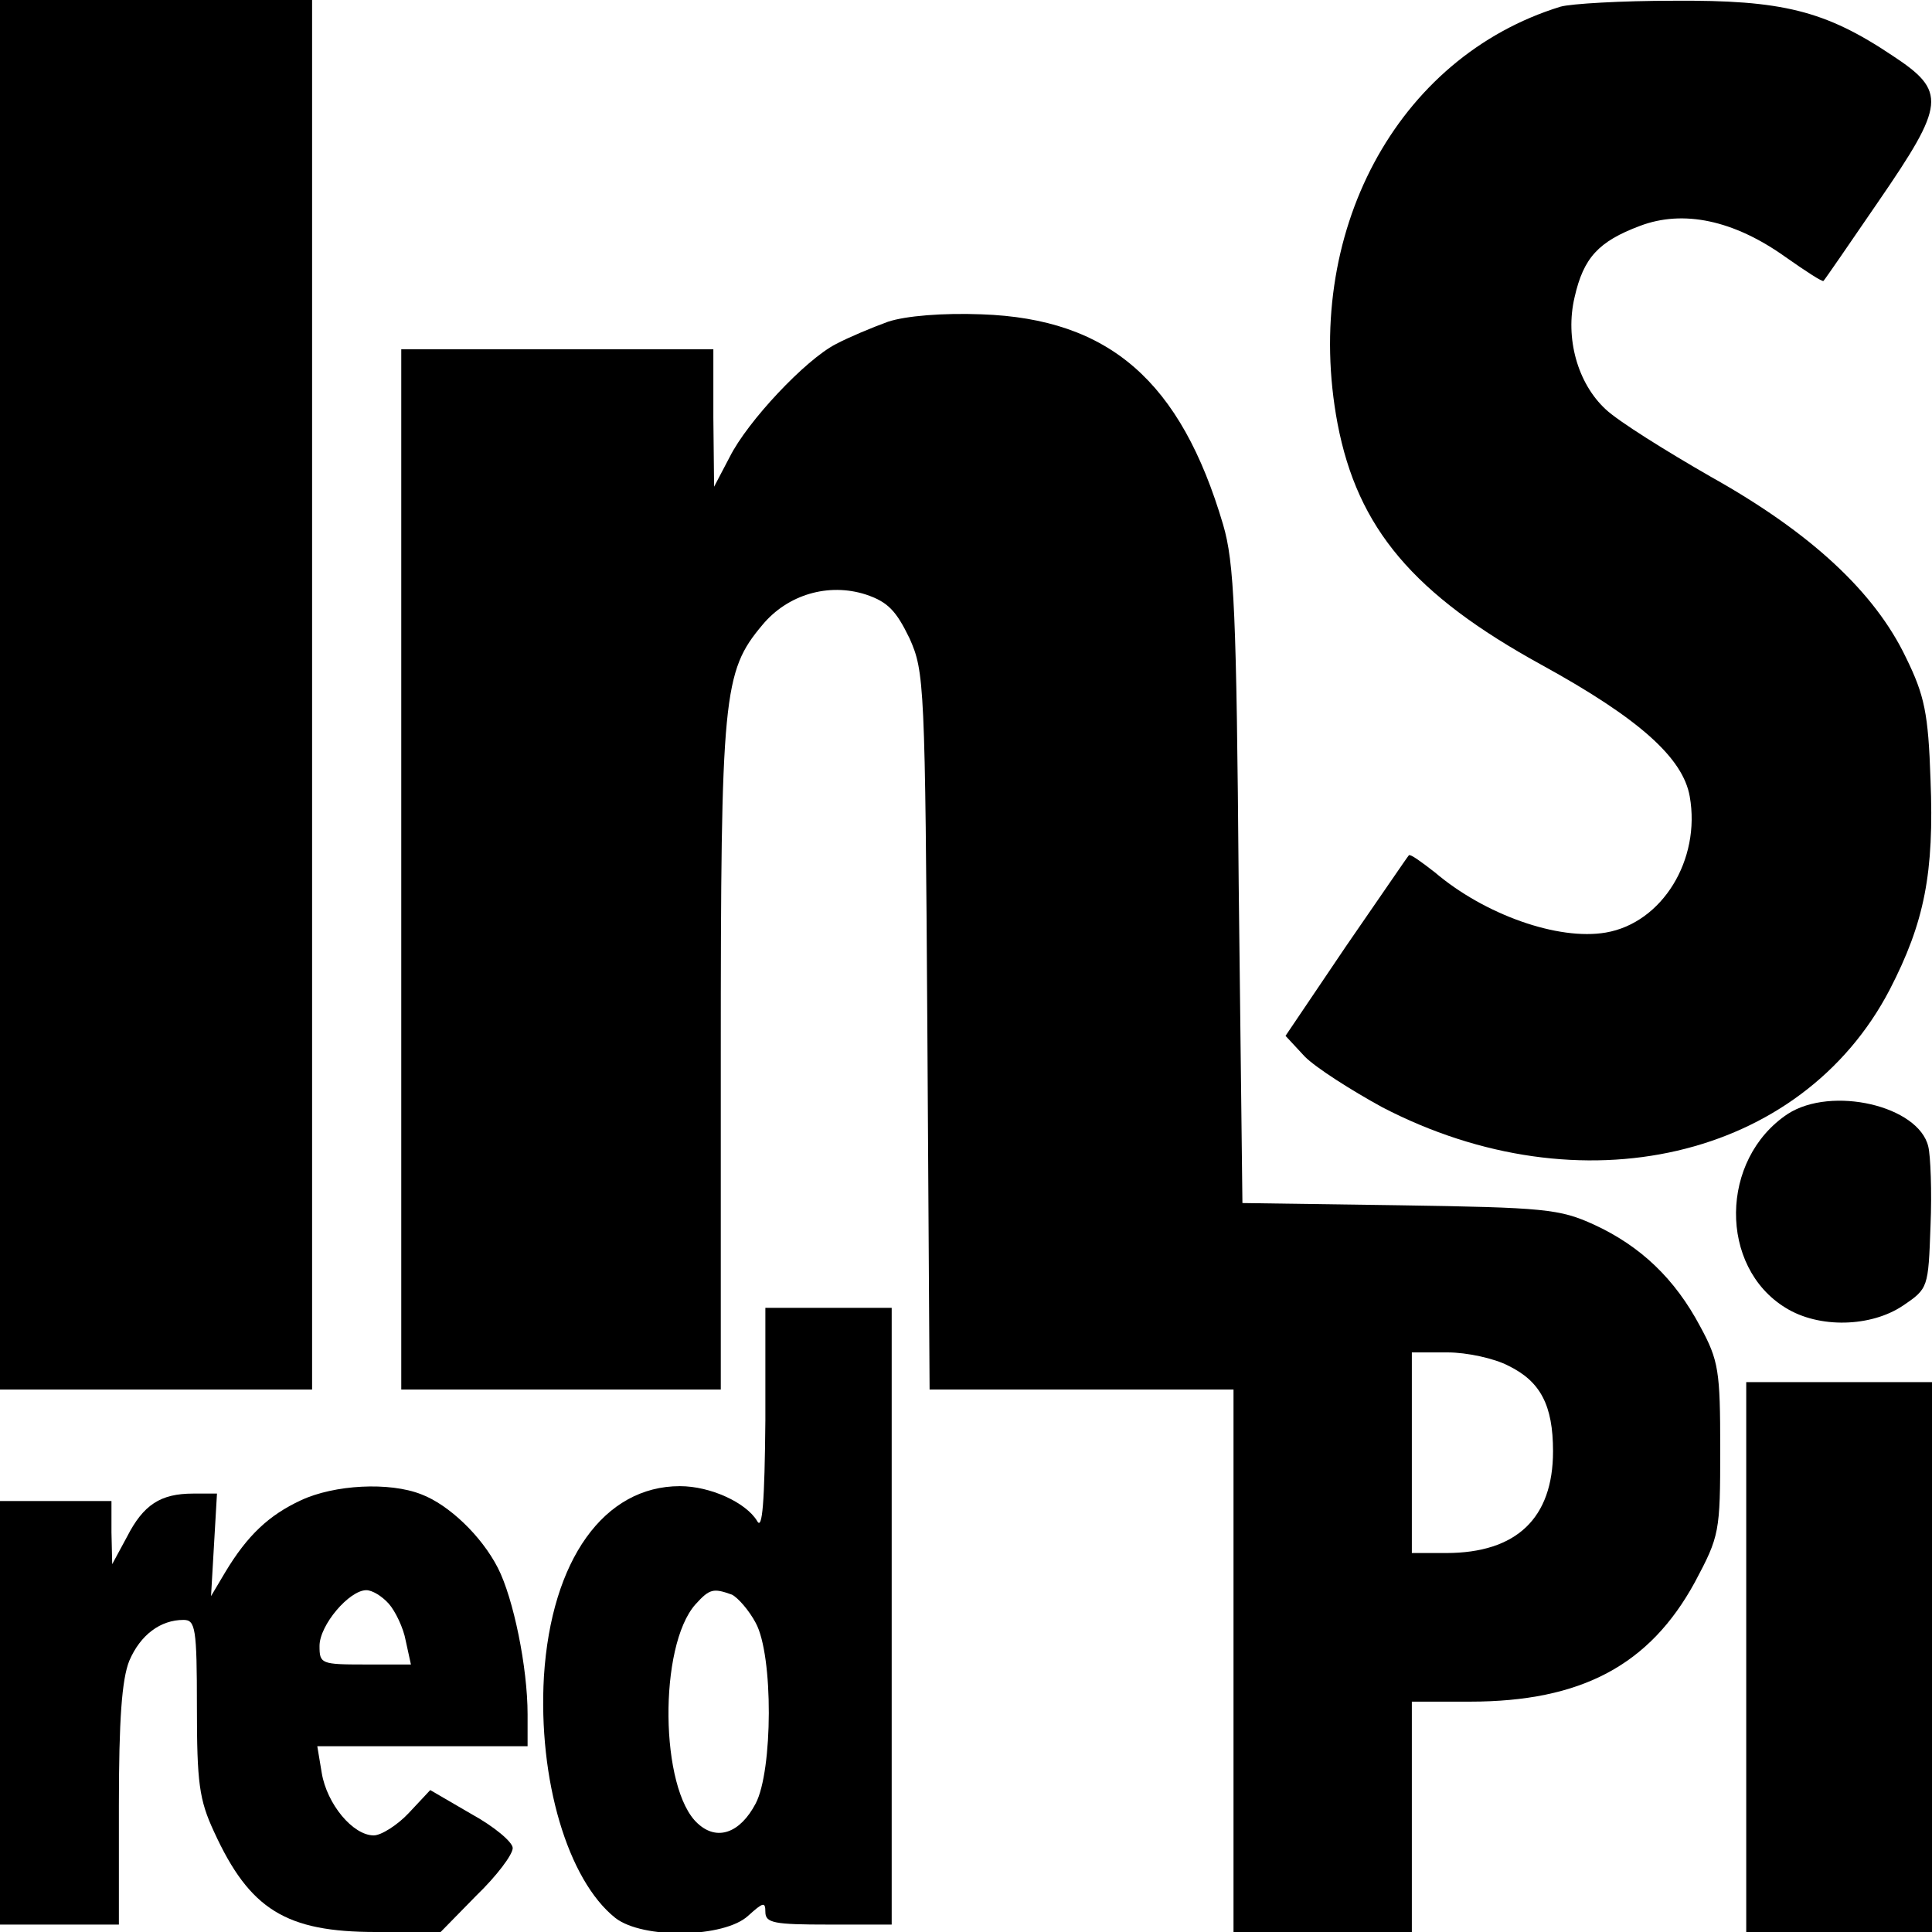
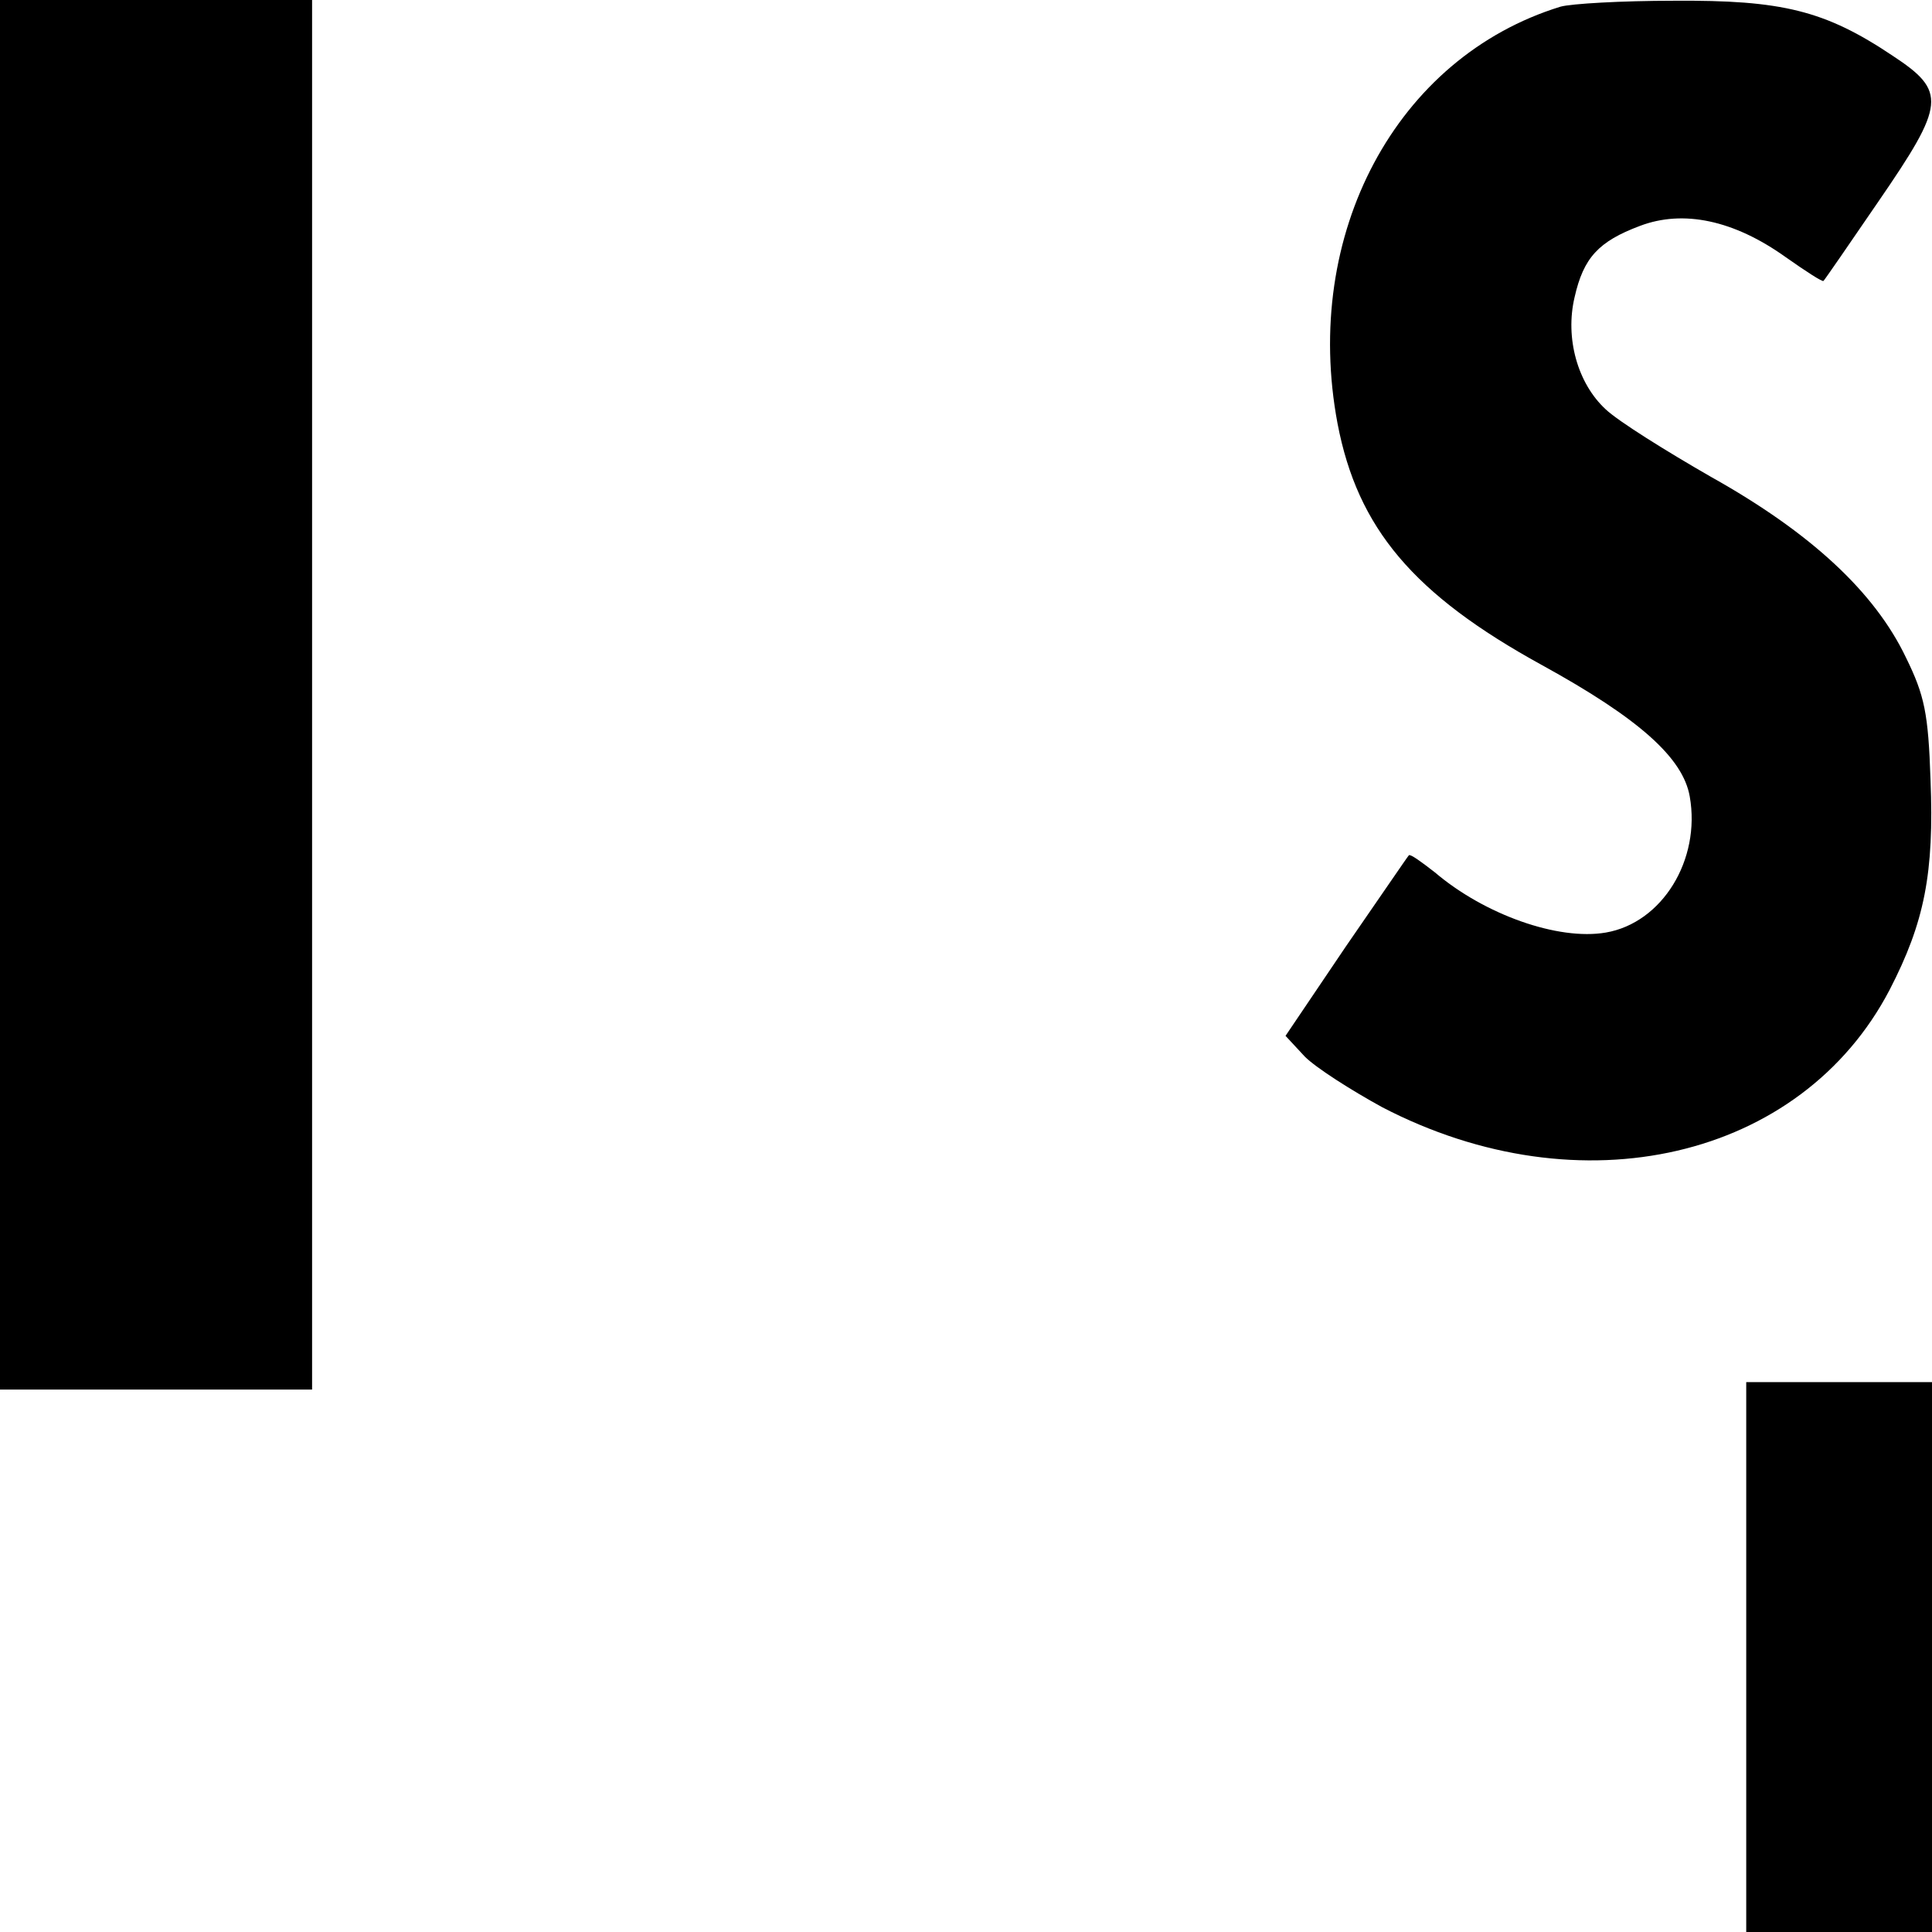
<svg xmlns="http://www.w3.org/2000/svg" version="1.0" width="260pt" height="260pt" viewBox="0 0 260 260" preserveAspectRatio="xMidYMid meet">
  <g transform="translate(0,260) scale(0.1,-0.1)" fill="#000000" stroke="none">
    <path d="M0 1665 l0 -935 210 0 210 0 0 935 0 935 -210 0 -210 0 0 -935z" />
    <path d="M2100 2591 c-221 -68 -348 -306 -300 -561 27 -141 102 -230 275 -325 131 -72 190 -125 199 -177 15 -85 -37 -170 -113 -183 -64 -11 -163 24 -230 81 -18 14 -33 25 -35 23 -2 -2 -40 -58 -85 -123 l-81 -120 26 -28 c15 -15 62 -45 104 -68 267 -139 564 -70 683 158 47 91 60 157 55 283 -3 89 -8 113 -33 164 -42 88 -128 168 -262 243 -61 35 -125 75 -142 91 -38 35 -55 96 -42 151 12 53 32 75 88 96 58 22 126 8 196 -42 27 -19 50 -34 51 -32 2 2 35 50 74 107 90 131 92 148 19 196 -91 61 -149 75 -294 74 -71 0 -139 -4 -153 -8z" />
-     <path d="M1195 2167 c-22 -8 -53 -21 -70 -30 -41 -21 -119 -104 -143 -152 l-21 -40 -1 93 0 92 -210 0 -210 0 0 -700 0 -700 215 0 215 0 0 448 c0 487 3 518 56 581 34 41 89 57 139 41 30 -10 41 -22 59 -59 20 -45 21 -60 24 -528 l3 -483 204 0 205 0 0 -365 0 -365 120 0 120 0 0 155 0 155 78 0 c150 0 242 49 303 161 33 62 34 67 34 179 0 105 -2 119 -27 165 -34 64 -80 108 -143 137 -46 21 -66 23 -262 26 l-211 3 -5 427 c-3 368 -6 435 -21 486 -57 193 -153 277 -325 283 -52 2 -102 -2 -126 -10z m835 -1405 c43 -21 60 -53 60 -115 0 -90 -49 -137 -144 -137 l-46 0 0 135 0 135 48 0 c26 0 63 -8 82 -18z" />
-     <path d="M2406 1101 c-92 -61 -93 -206 -3 -261 45 -28 115 -26 158 3 34 23 34 24 37 107 2 47 0 95 -3 107 -13 55 -130 82 -189 44z" />
-     <path d="M1030 688 c-1 -109 -4 -148 -11 -135 -15 25 -63 47 -104 47 -102 0 -173 -99 -183 -256 -8 -139 32 -274 96 -325 37 -29 147 -27 179 3 20 18 23 19 23 5 0 -15 12 -17 85 -17 l85 0 0 415 0 415 -85 0 -85 0 0 -152z m-45 -234 c8 -4 23 -21 32 -38 24 -44 23 -199 0 -243 -21 -40 -52 -51 -78 -27 -51 46 -53 239 -3 295 19 21 24 22 49 13z" />
    <path d="M2350 370 l0 -370 125 0 125 0 0 370 0 370 -125 0 -125 0 0 -370z" />
-     <path d="M405 581 c-43 -20 -72 -47 -102 -97 l-19 -32 4 69 4 69 -32 0 c-44 0 -67 -15 -89 -58 l-20 -37 -1 43 0 42 -75 0 -75 0 0 -285 0 -285 80 0 80 0 0 160 c0 116 4 170 14 195 15 35 42 55 73 55 16 0 18 -11 18 -117 0 -102 3 -125 23 -168 48 -105 97 -135 218 -135 l87 0 48 49 c27 26 49 55 49 64 0 8 -25 29 -56 46 l-55 32 -29 -31 c-15 -16 -37 -30 -47 -30 -28 0 -63 42 -70 84 l-6 36 142 0 141 0 0 43 c0 63 -19 156 -40 197 -22 43 -66 85 -103 99 -43 17 -117 13 -162 -8z m118 -139 c9 -10 20 -33 23 -50 l7 -32 -62 0 c-59 0 -61 1 -61 25 0 28 40 75 63 75 8 0 21 -8 30 -18z" />
  </g>
</svg>